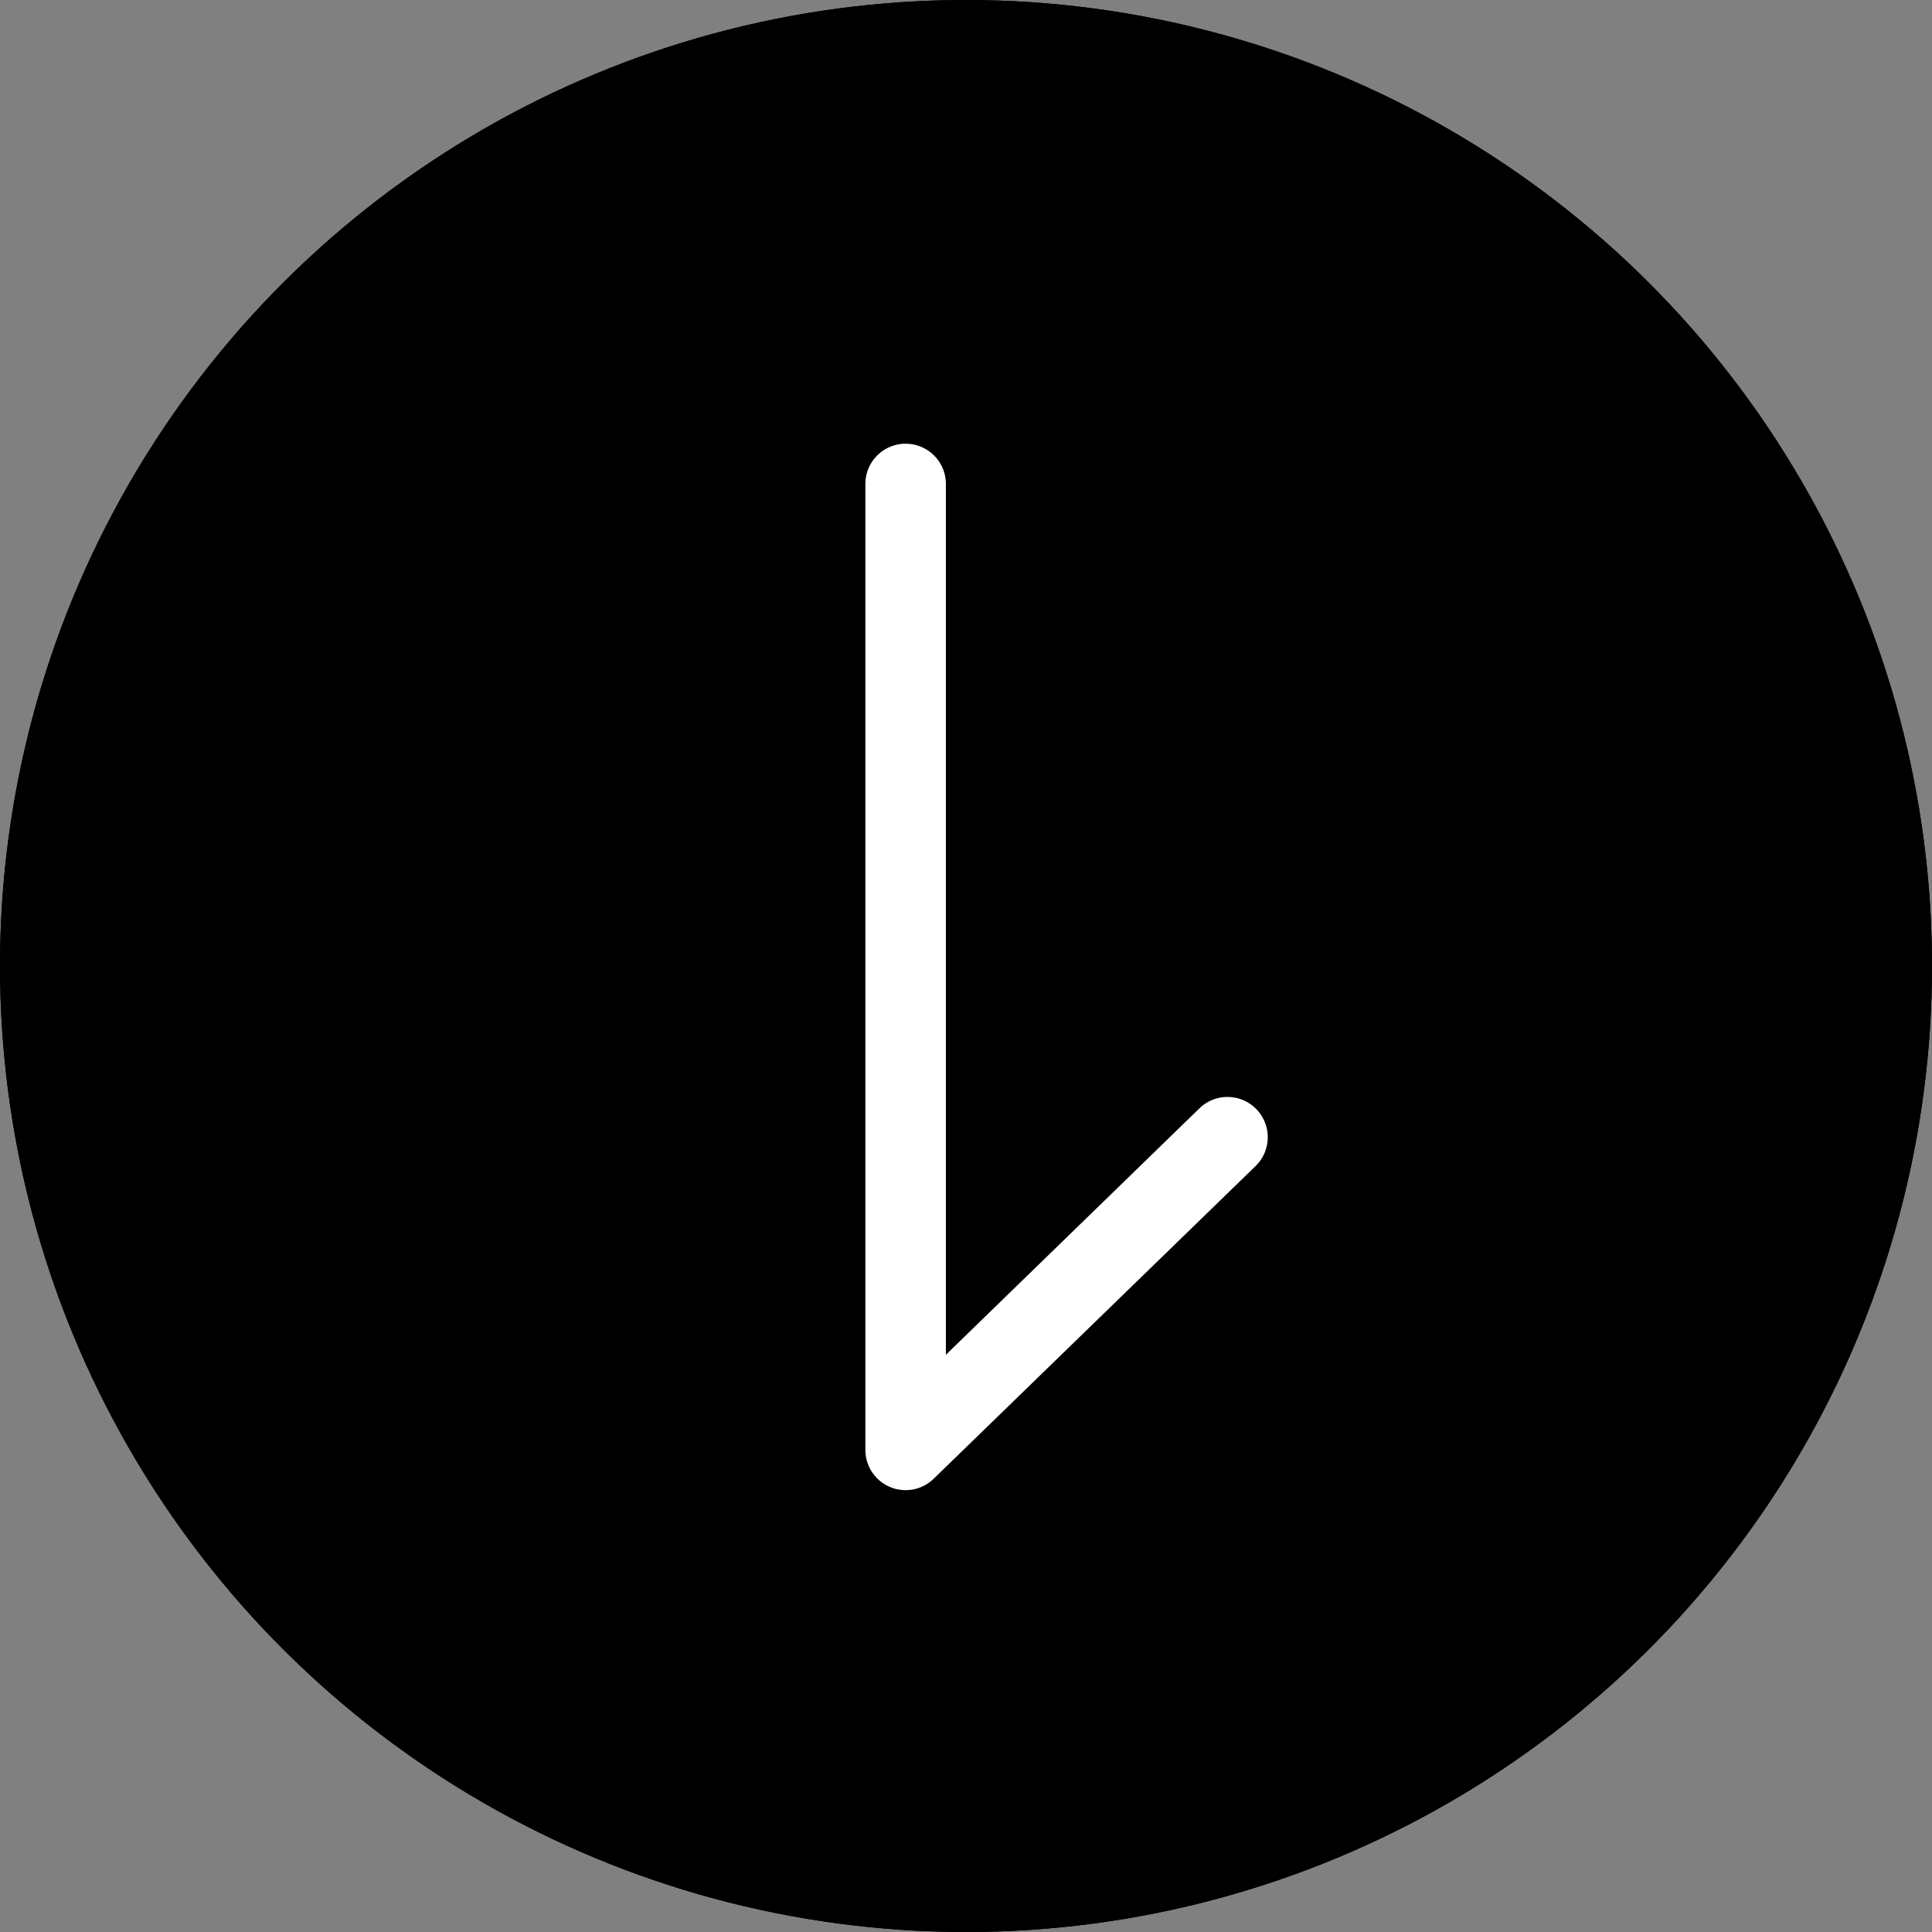
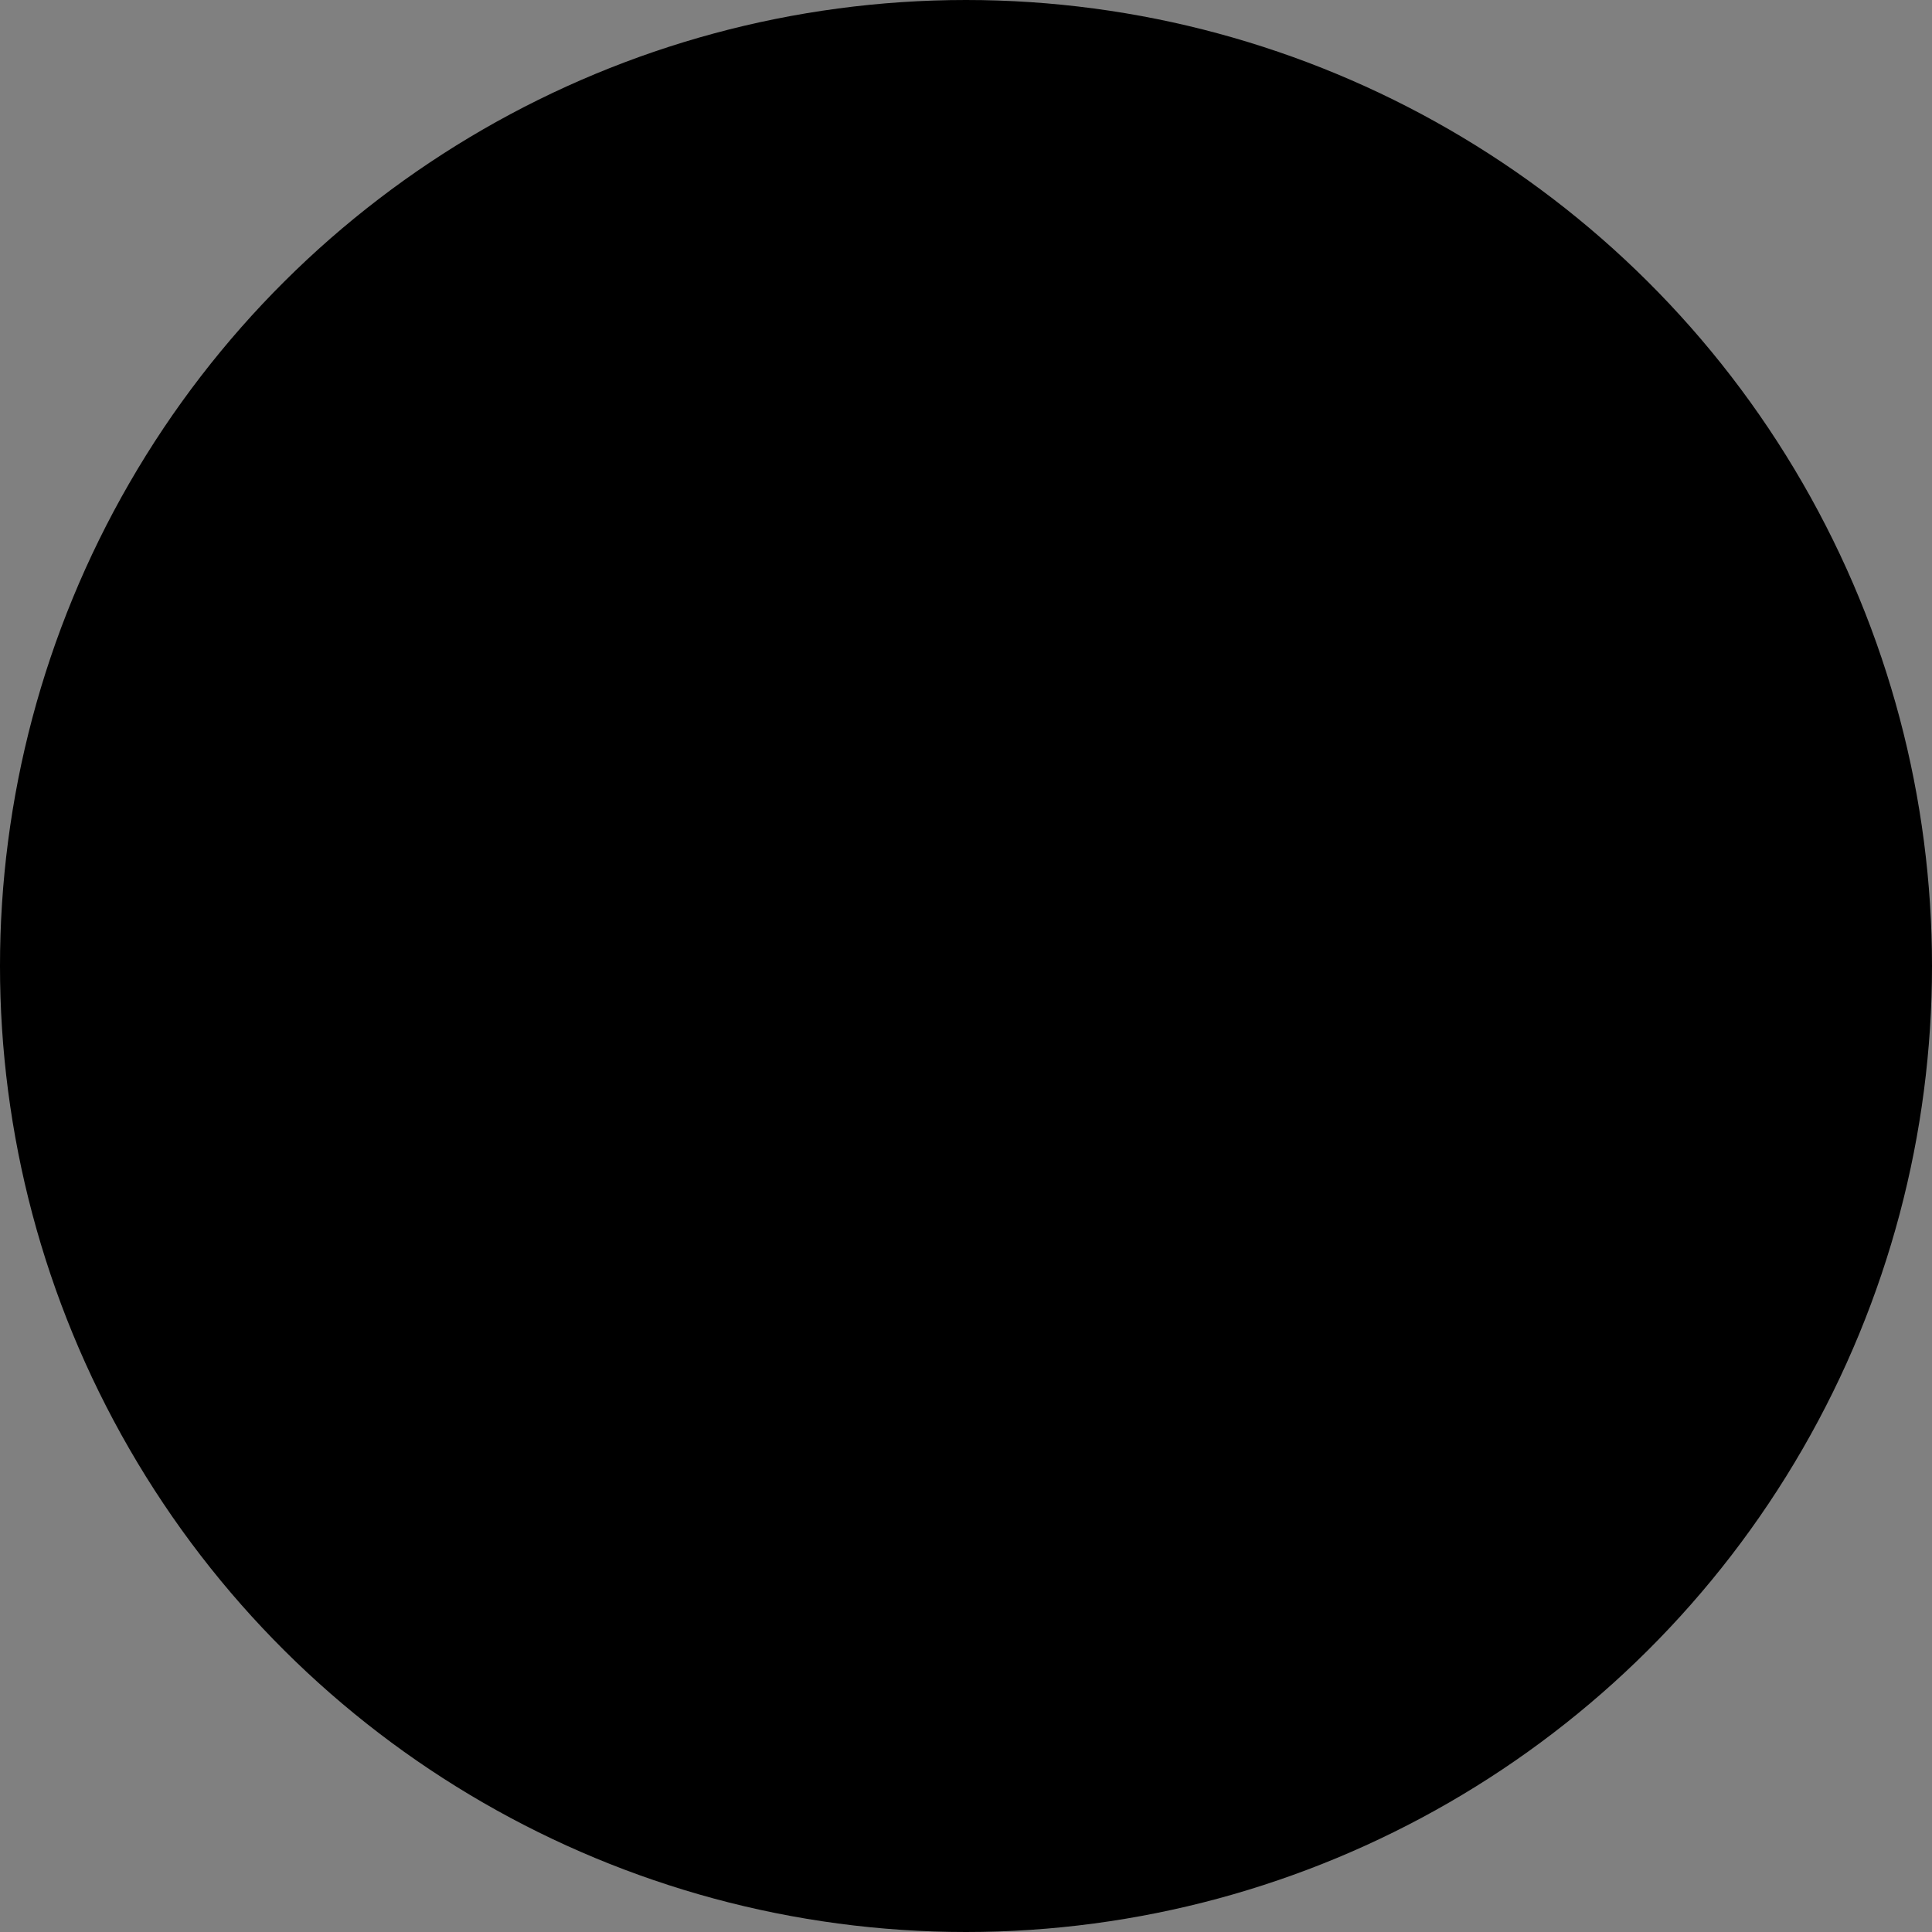
<svg xmlns="http://www.w3.org/2000/svg" width="48" height="48" viewBox="0 0 48 48">
  <rect x="0" y="0" width="48" height="48" fill="#808080" stroke="none" />
  <g transform="translate(48) rotate(90)">
    <g stroke="#000" stroke-width="2">
      <circle cx="24" cy="24" r="24" stroke="none" />
-       <circle cx="24" cy="24" r="23" fill="none" />
    </g>
-     <path d="M-15378.105-21073.951h-24a1,1,0,0,1-1-1,1,1,0,0,1,1-1h21.635l-6.123-6.3a1,1,0,0,1,.021-1.414,1,1,0,0,1,1.414.02l7.771,8a1,1,0,0,1,.2,1.086A1,1,0,0,1-15378.105-21073.951Z" transform="translate(15414.129 21100.451)" fill="#fff" />
  </g>
</svg>